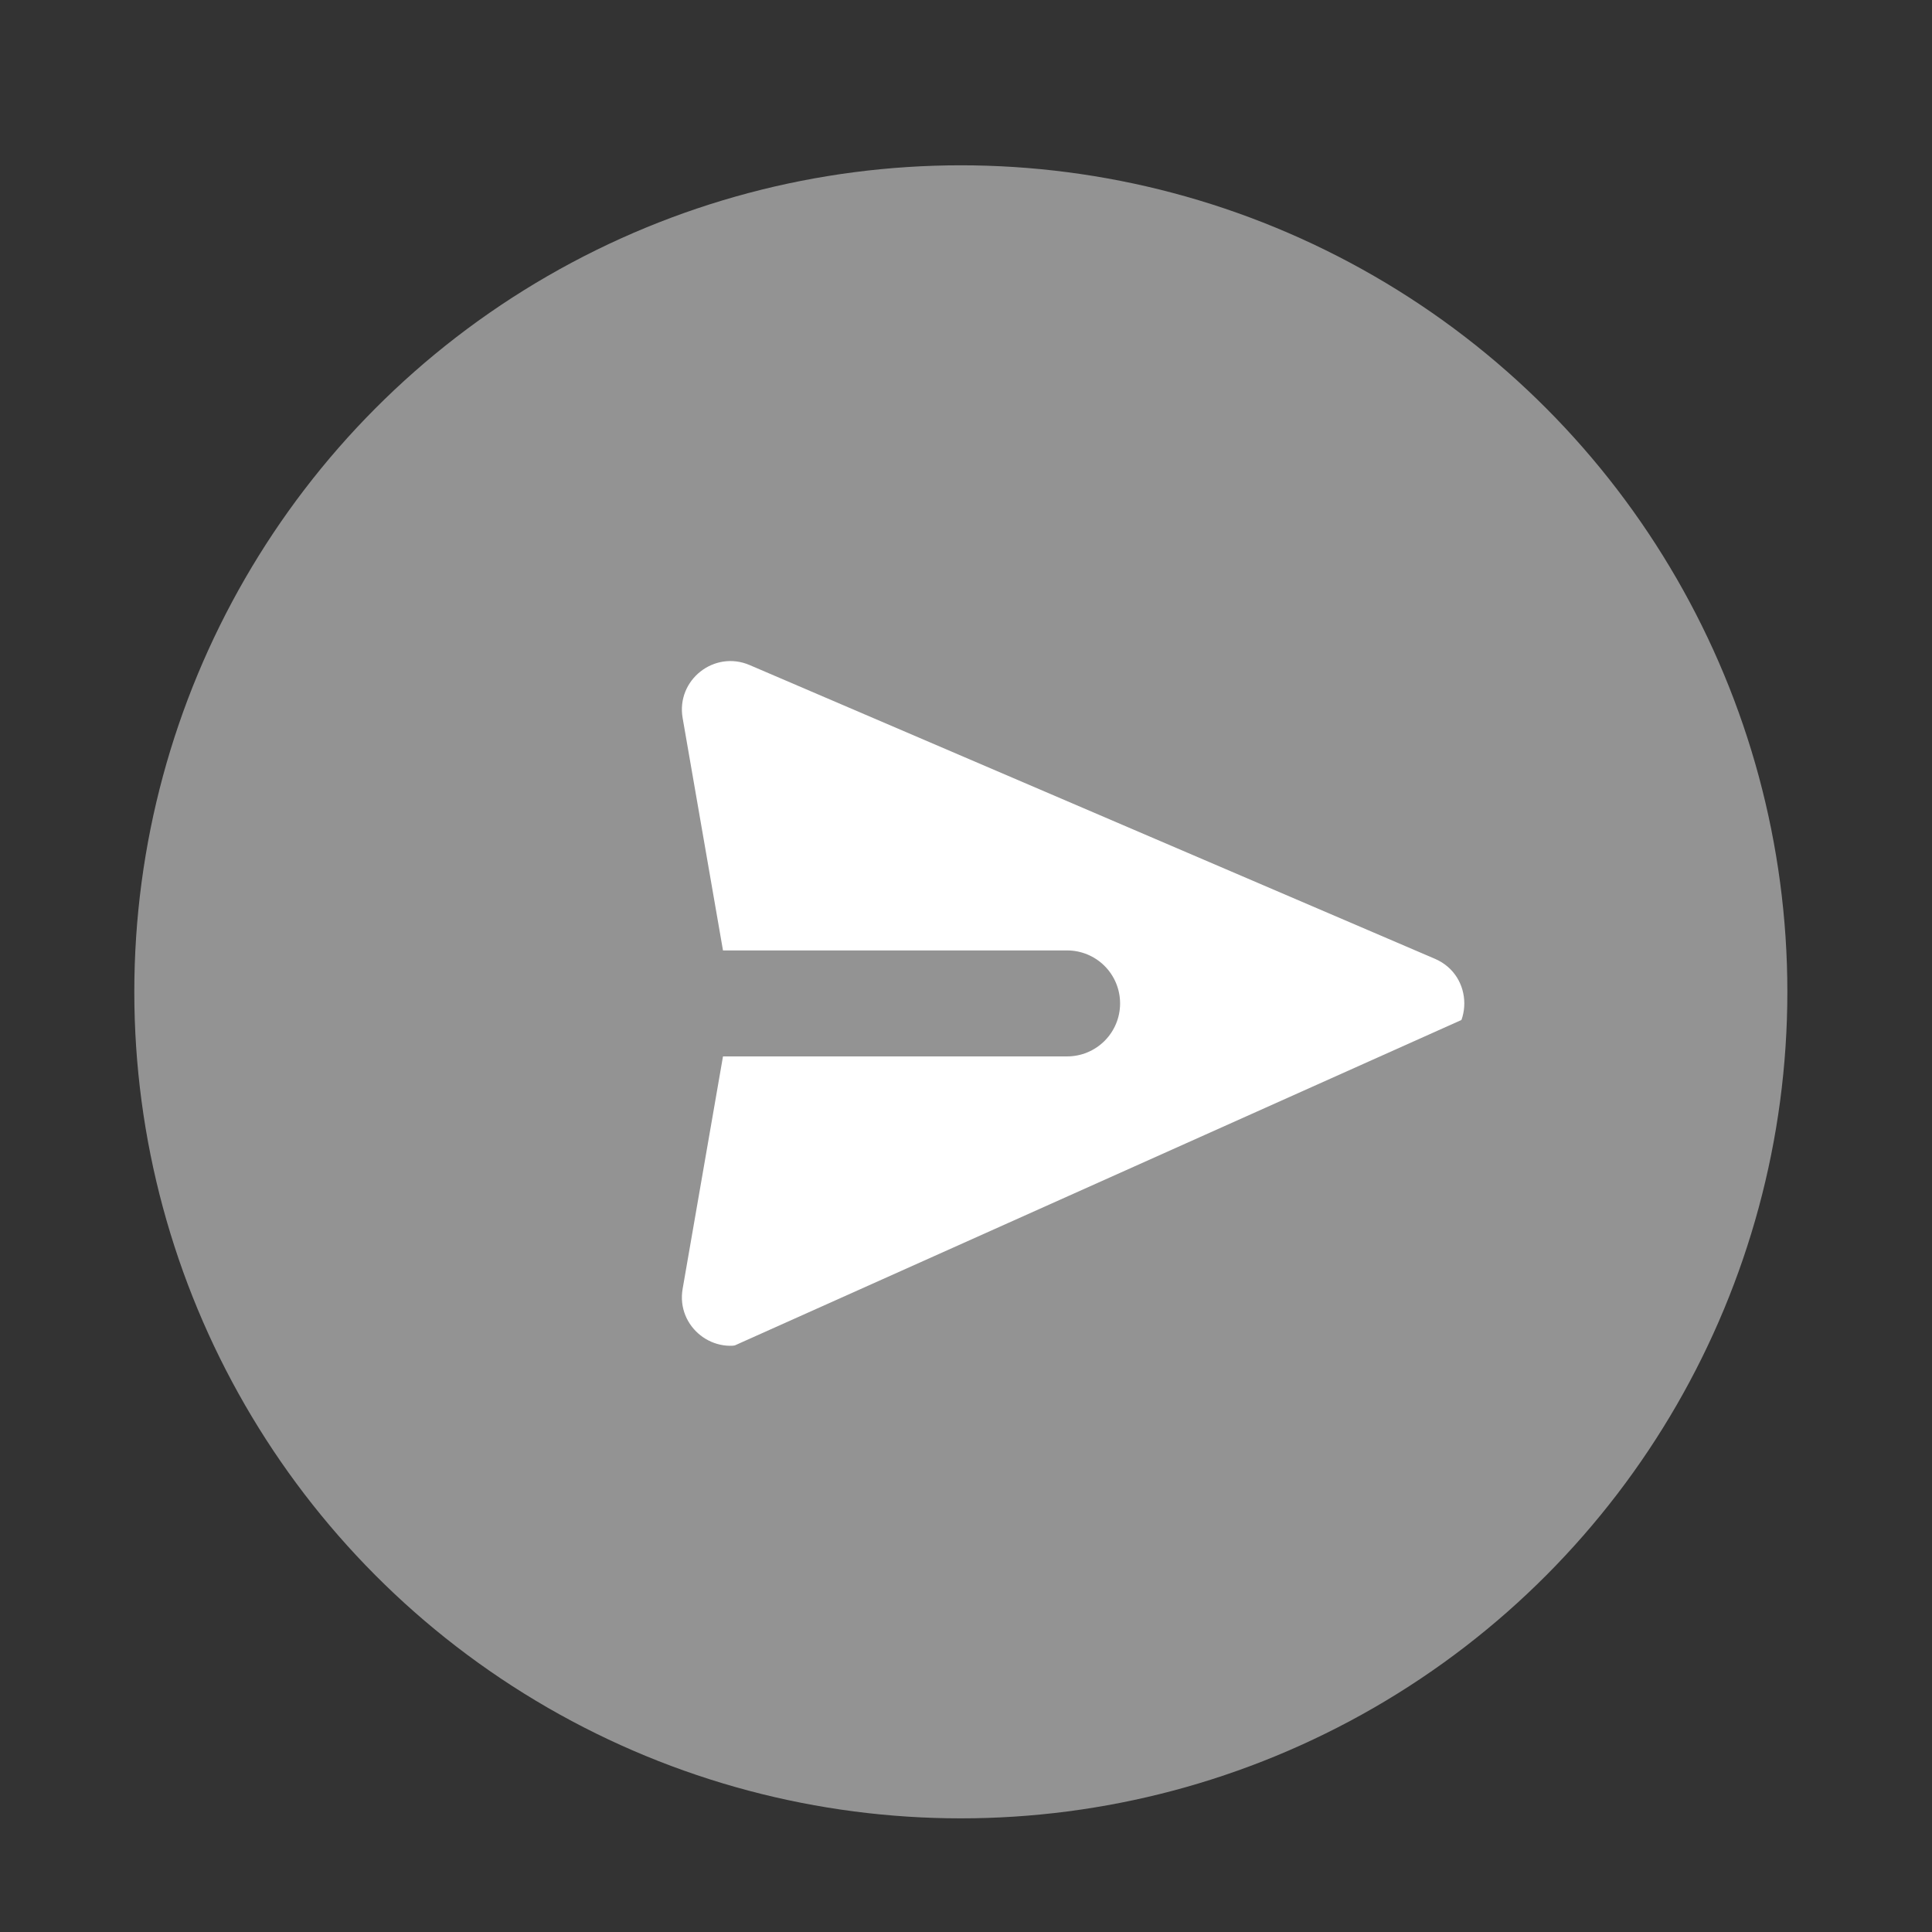
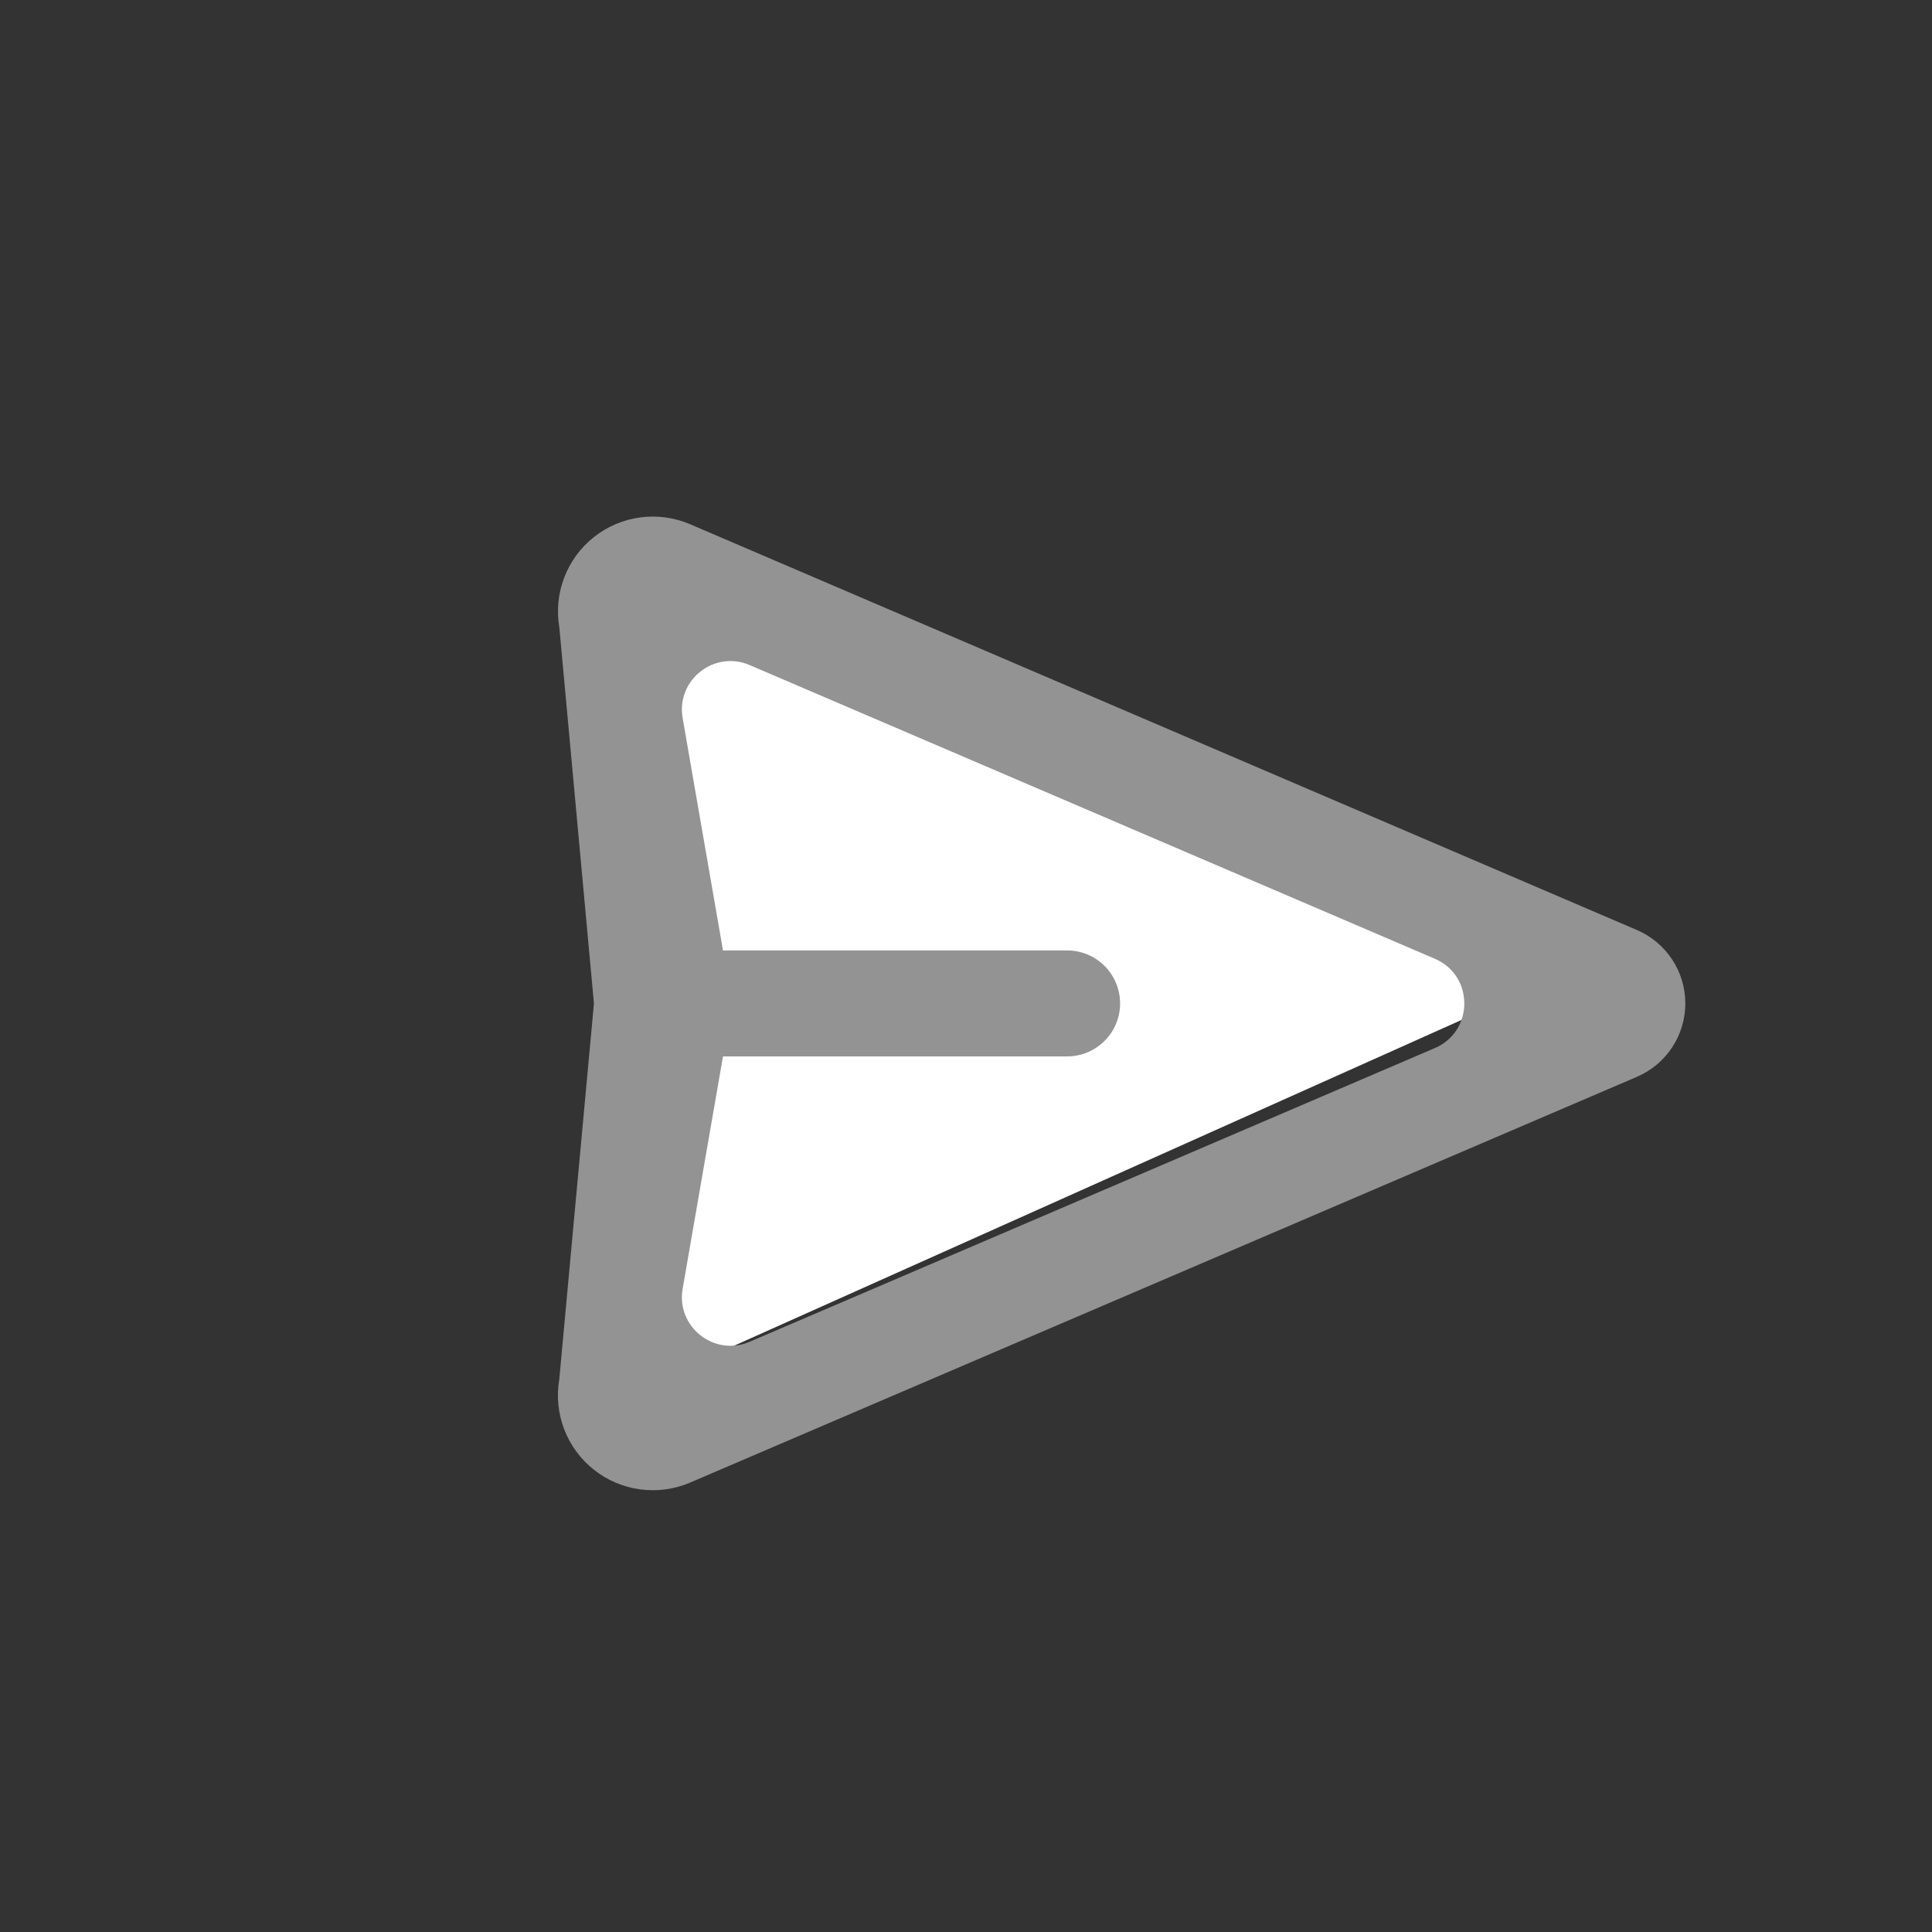
<svg xmlns="http://www.w3.org/2000/svg" width="187" height="187" viewBox="0 0 187 187" fill="none">
  <rect x="0" y="0" width="187" height="187" fill="#333333" stroke="none" />
-   <circle cx="93" cy="96" r="80" fill="#939393" />
-   <path d="M58.82 54.232V135.732L151.719 94.128L58.82 54.232Z" fill="white" />
+   <path d="M58.82 54.232V135.732L151.719 94.128L58.82 54.232" fill="white" />
  <path d="M57.488 97.122L54.139 60.738C53.859 59.111 54.023 57.438 54.613 55.897C55.203 54.355 56.198 53.001 57.493 51.977C58.789 50.954 60.336 50.298 61.973 50.08C63.609 49.862 65.274 50.09 66.792 50.739L158.451 90.023C159.838 90.62 161.02 91.611 161.851 92.872C162.682 94.134 163.124 95.611 163.124 97.122C163.124 98.633 162.682 100.11 161.851 101.372C161.02 102.633 159.838 103.624 158.451 104.221L66.785 143.505C65.266 144.152 63.602 144.378 61.965 144.159C60.329 143.94 58.782 143.284 57.488 142.26C56.193 141.236 55.198 139.882 54.608 138.34C54.017 136.799 53.853 135.126 54.133 133.5L57.488 97.122ZM72.558 64.372C69.128 62.902 65.434 65.821 66.073 69.498L69.979 91.993H103.286C104.646 91.993 105.951 92.533 106.913 93.495C107.875 94.457 108.415 95.762 108.415 97.122C108.415 98.482 107.875 99.787 106.913 100.749C105.951 101.711 104.646 102.251 103.286 102.251H69.979L66.073 124.746C65.434 128.423 69.128 131.342 72.558 129.872L138.882 101.444C142.681 99.815 142.681 94.429 138.882 92.8L72.558 64.372Z" fill="#939393" />
</svg>